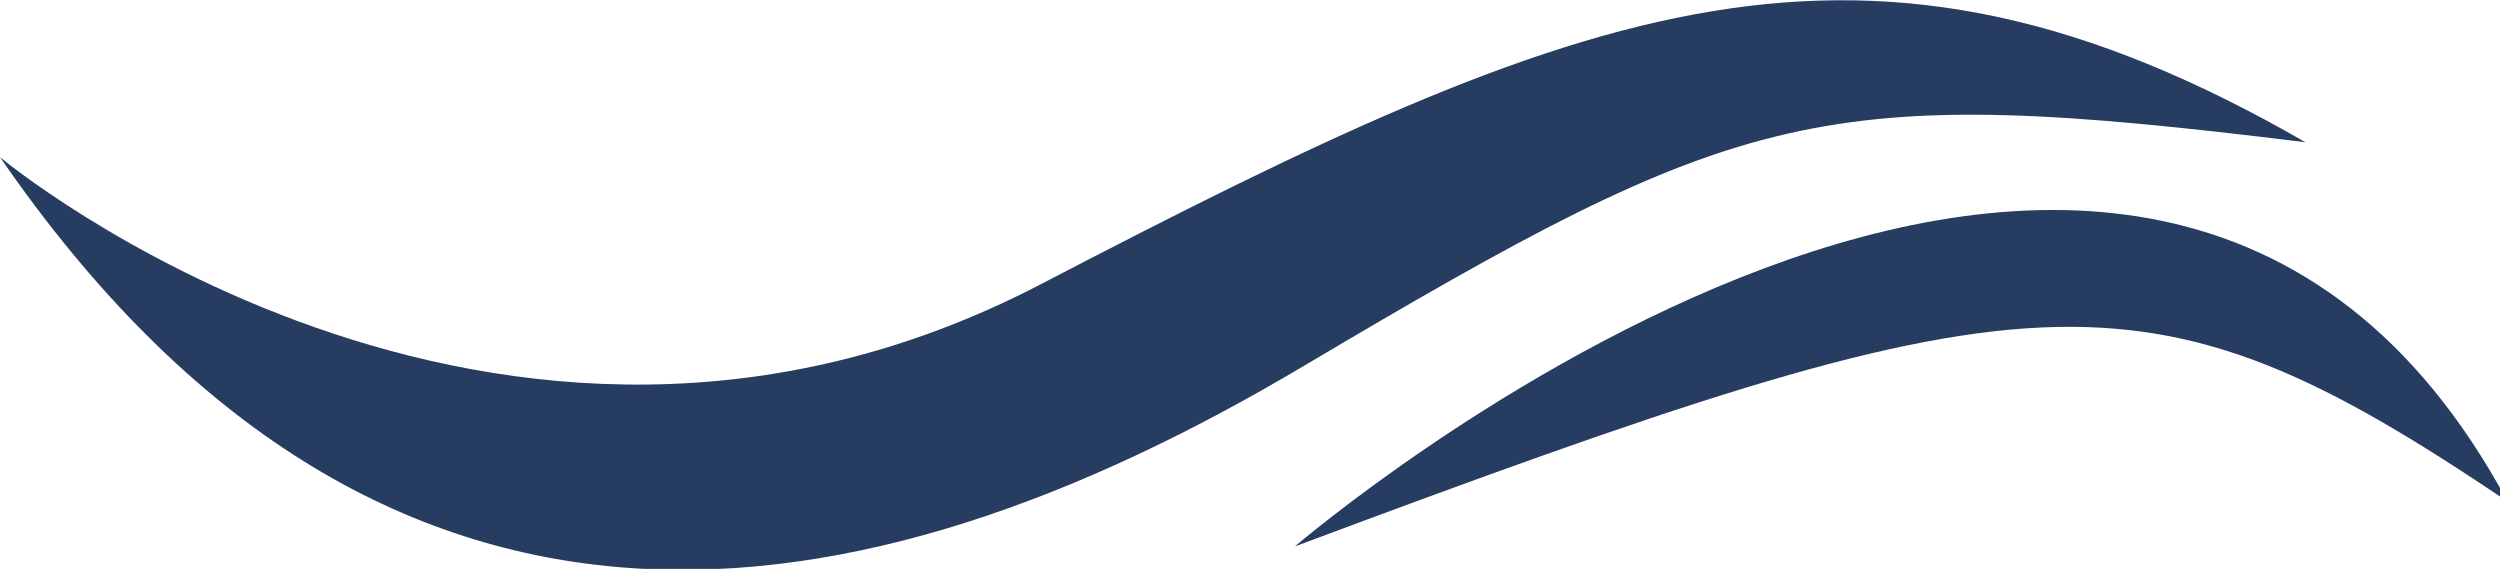
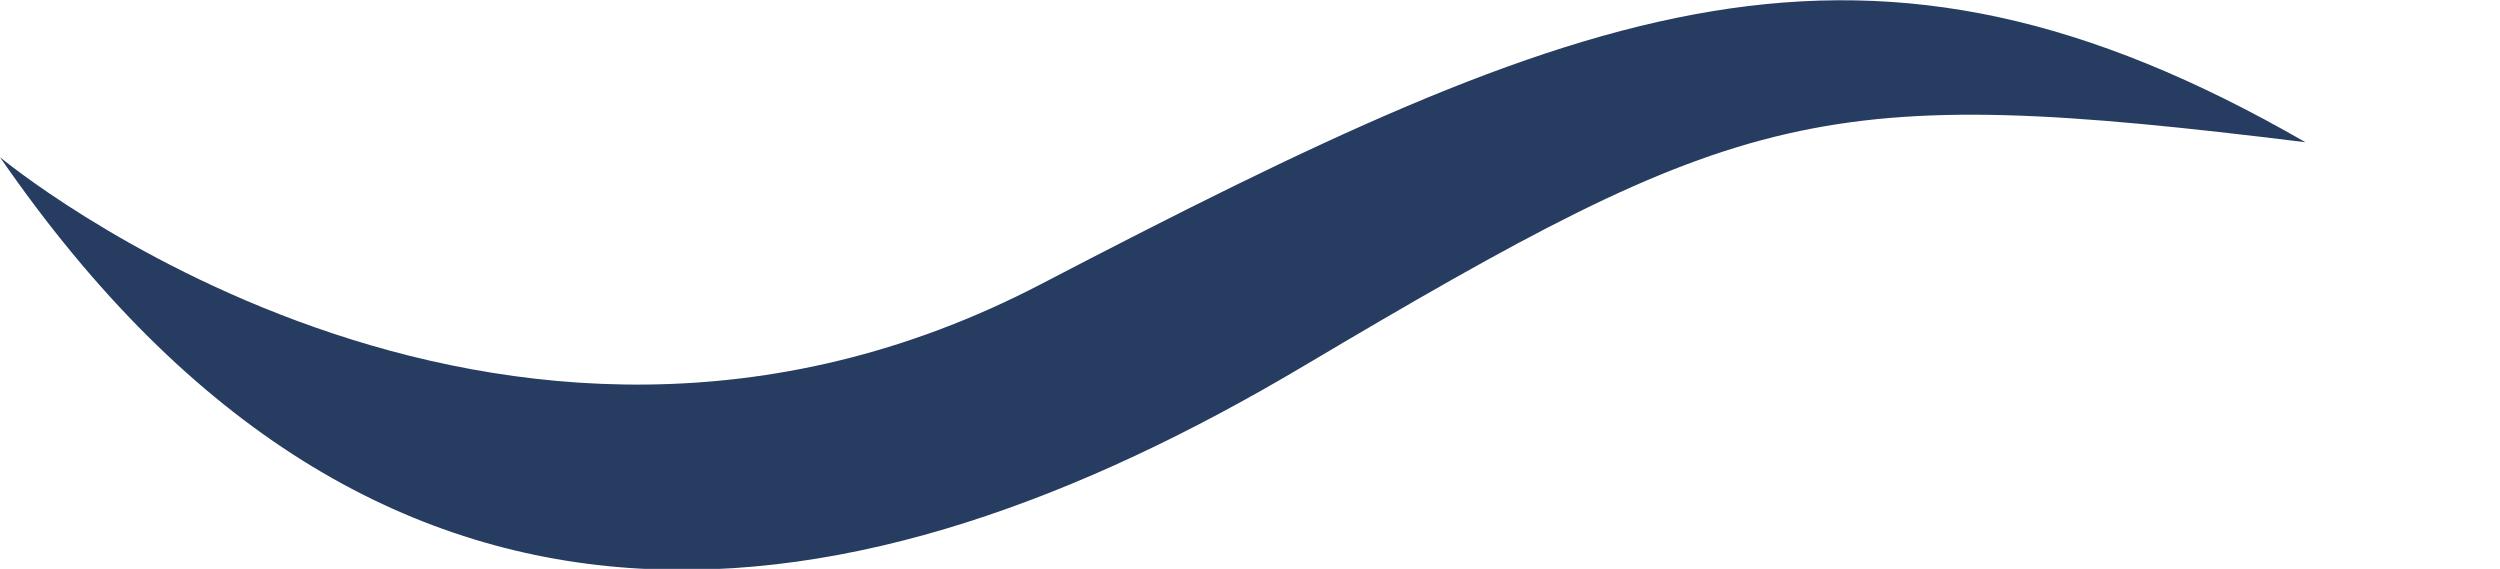
<svg xmlns="http://www.w3.org/2000/svg" id="Layer_1" data-name="Layer 1" viewBox="0 0 33.4 7.6">
  <defs>
    <style>
    .cls-1{fill:#273c61;}
    @media (prefers-color-scheme: dark) {
        .cls-1{fill:#fff;}
    }
</style>
  </defs>
  <path class="cls-1" d="M30.4,48.3S37,53.8,44.3,50s11-5.3,16.9-1.9c-6.5-.8-7.5-.5-13.4,3S35.5,55.7,30.4,48.3Z" transform="translate(-30.4 -46.2)" />
-   <path class="cls-1" d="M47.7,53.5s11.3-9.7,16.2-.6C59,49.6,57.6,49.8,47.7,53.5Z" transform="translate(-30.4 -46.2)" />
</svg>